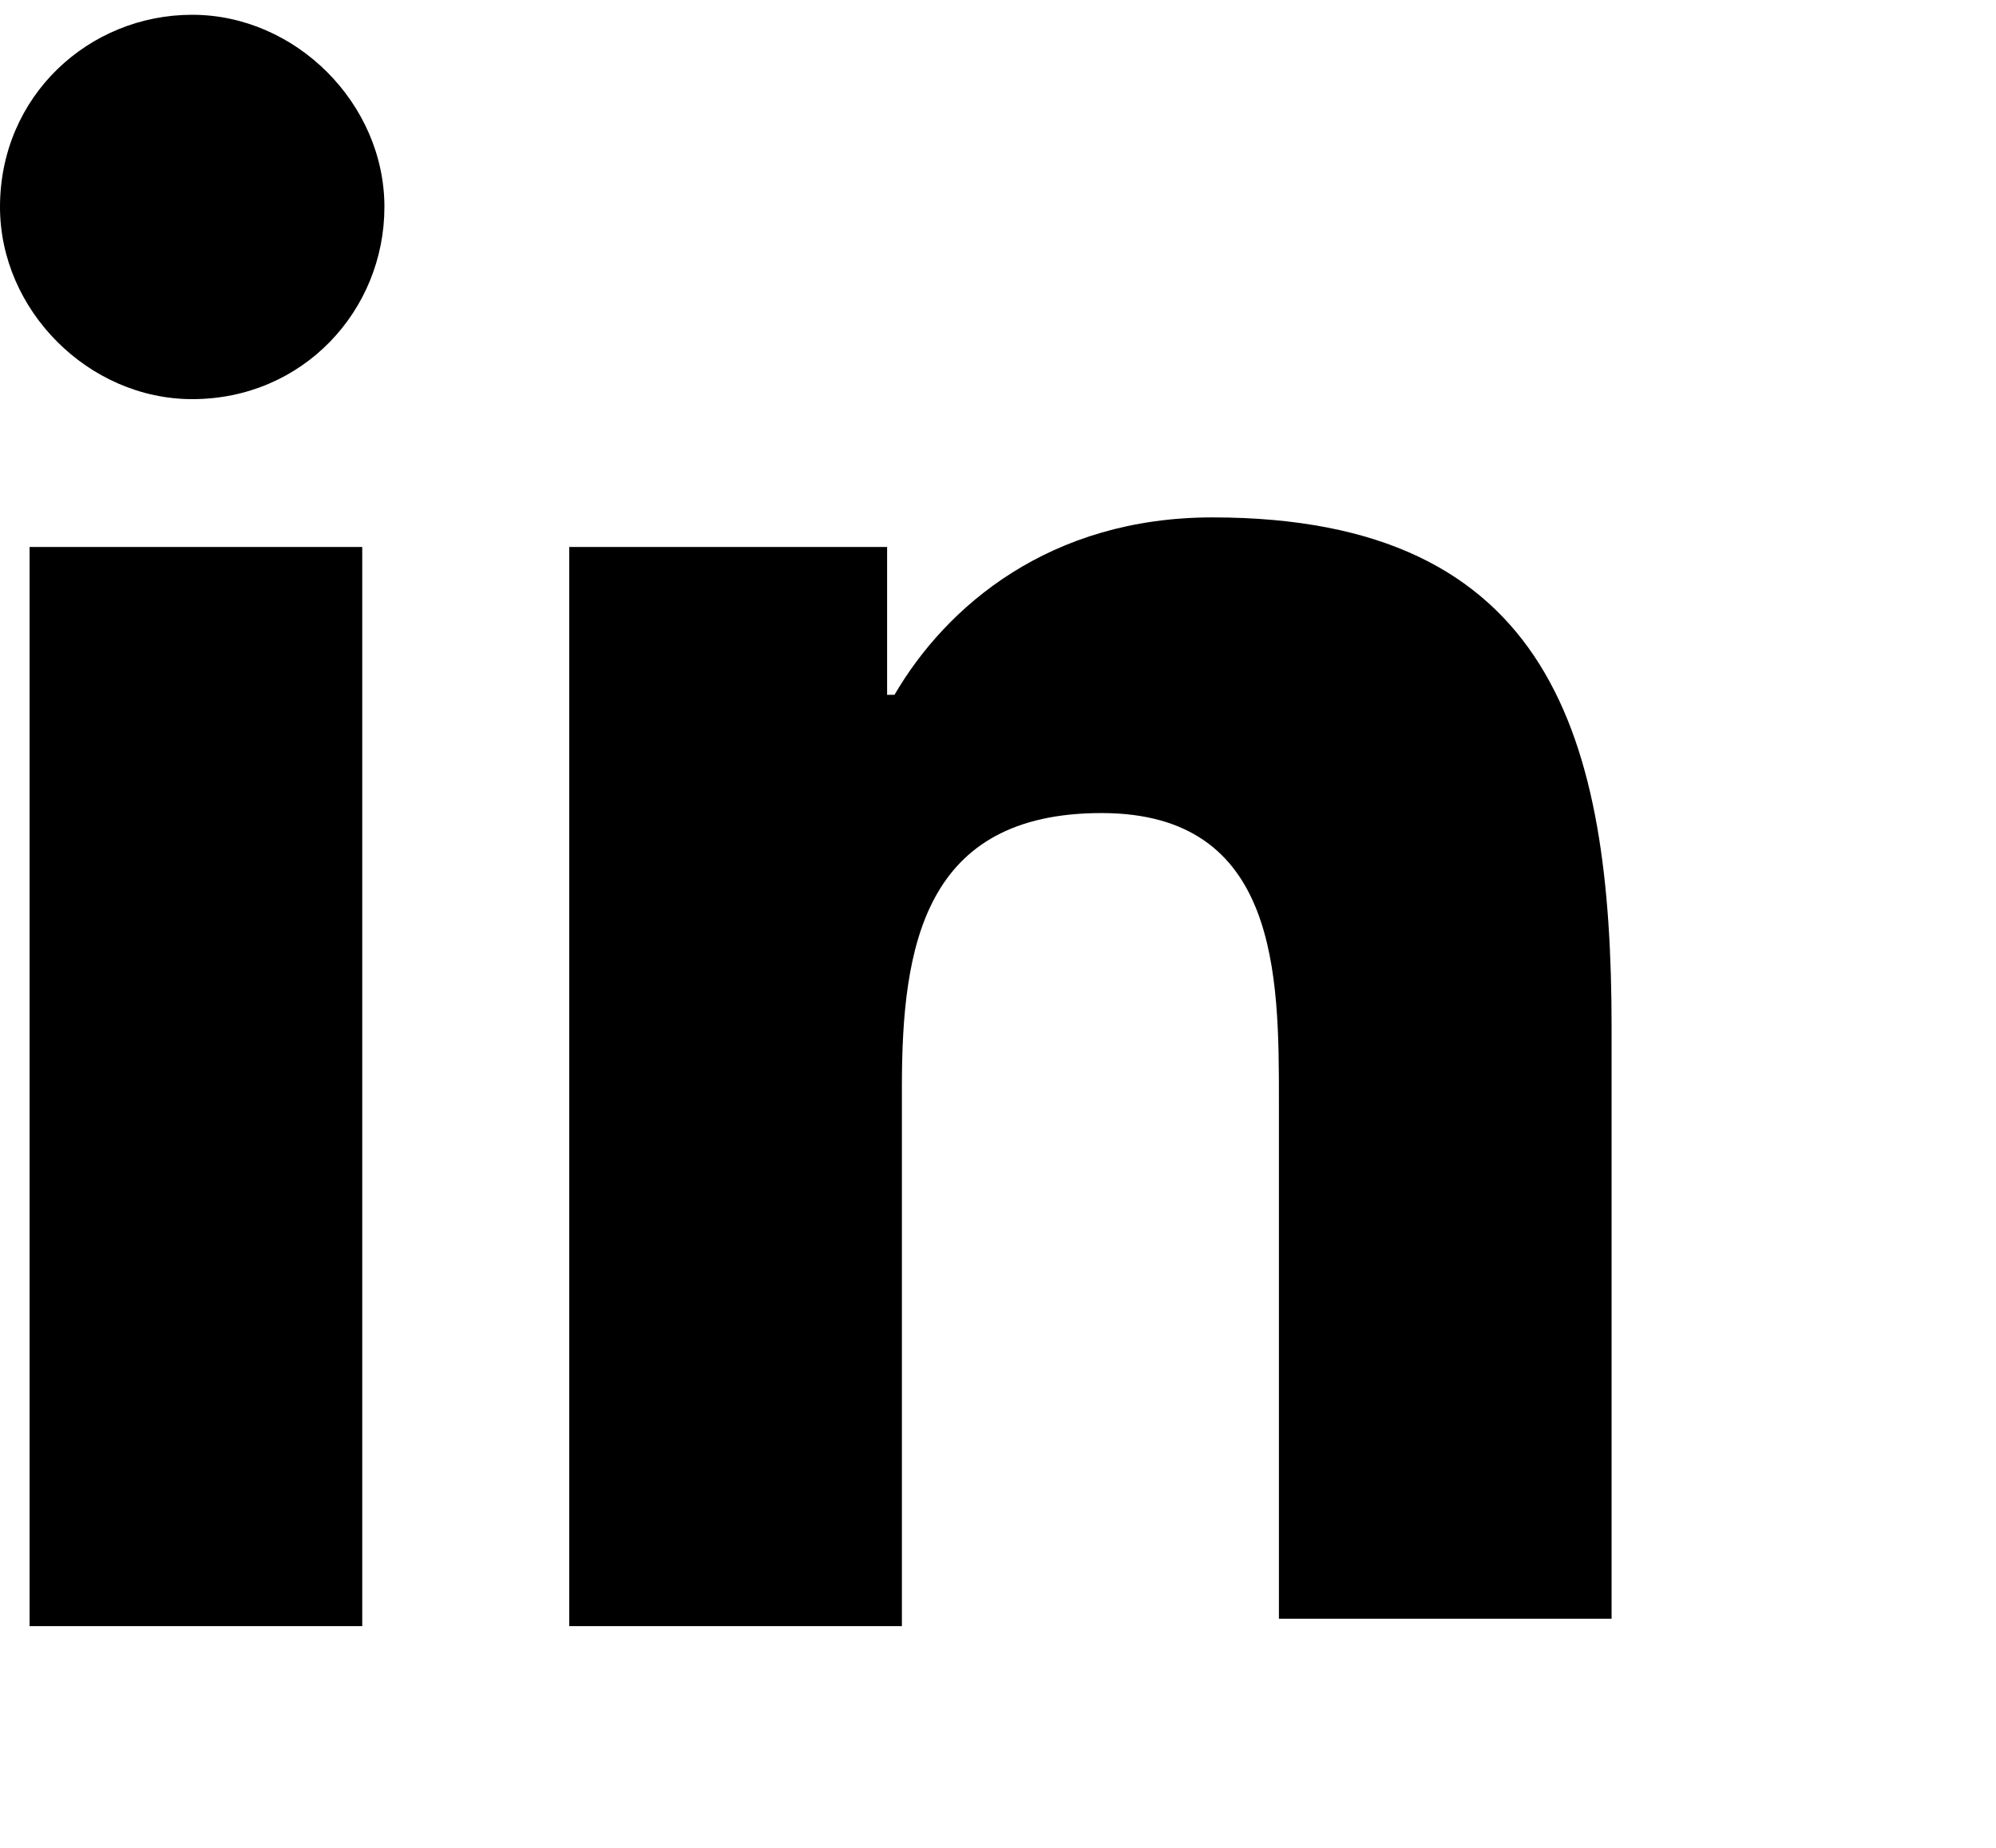
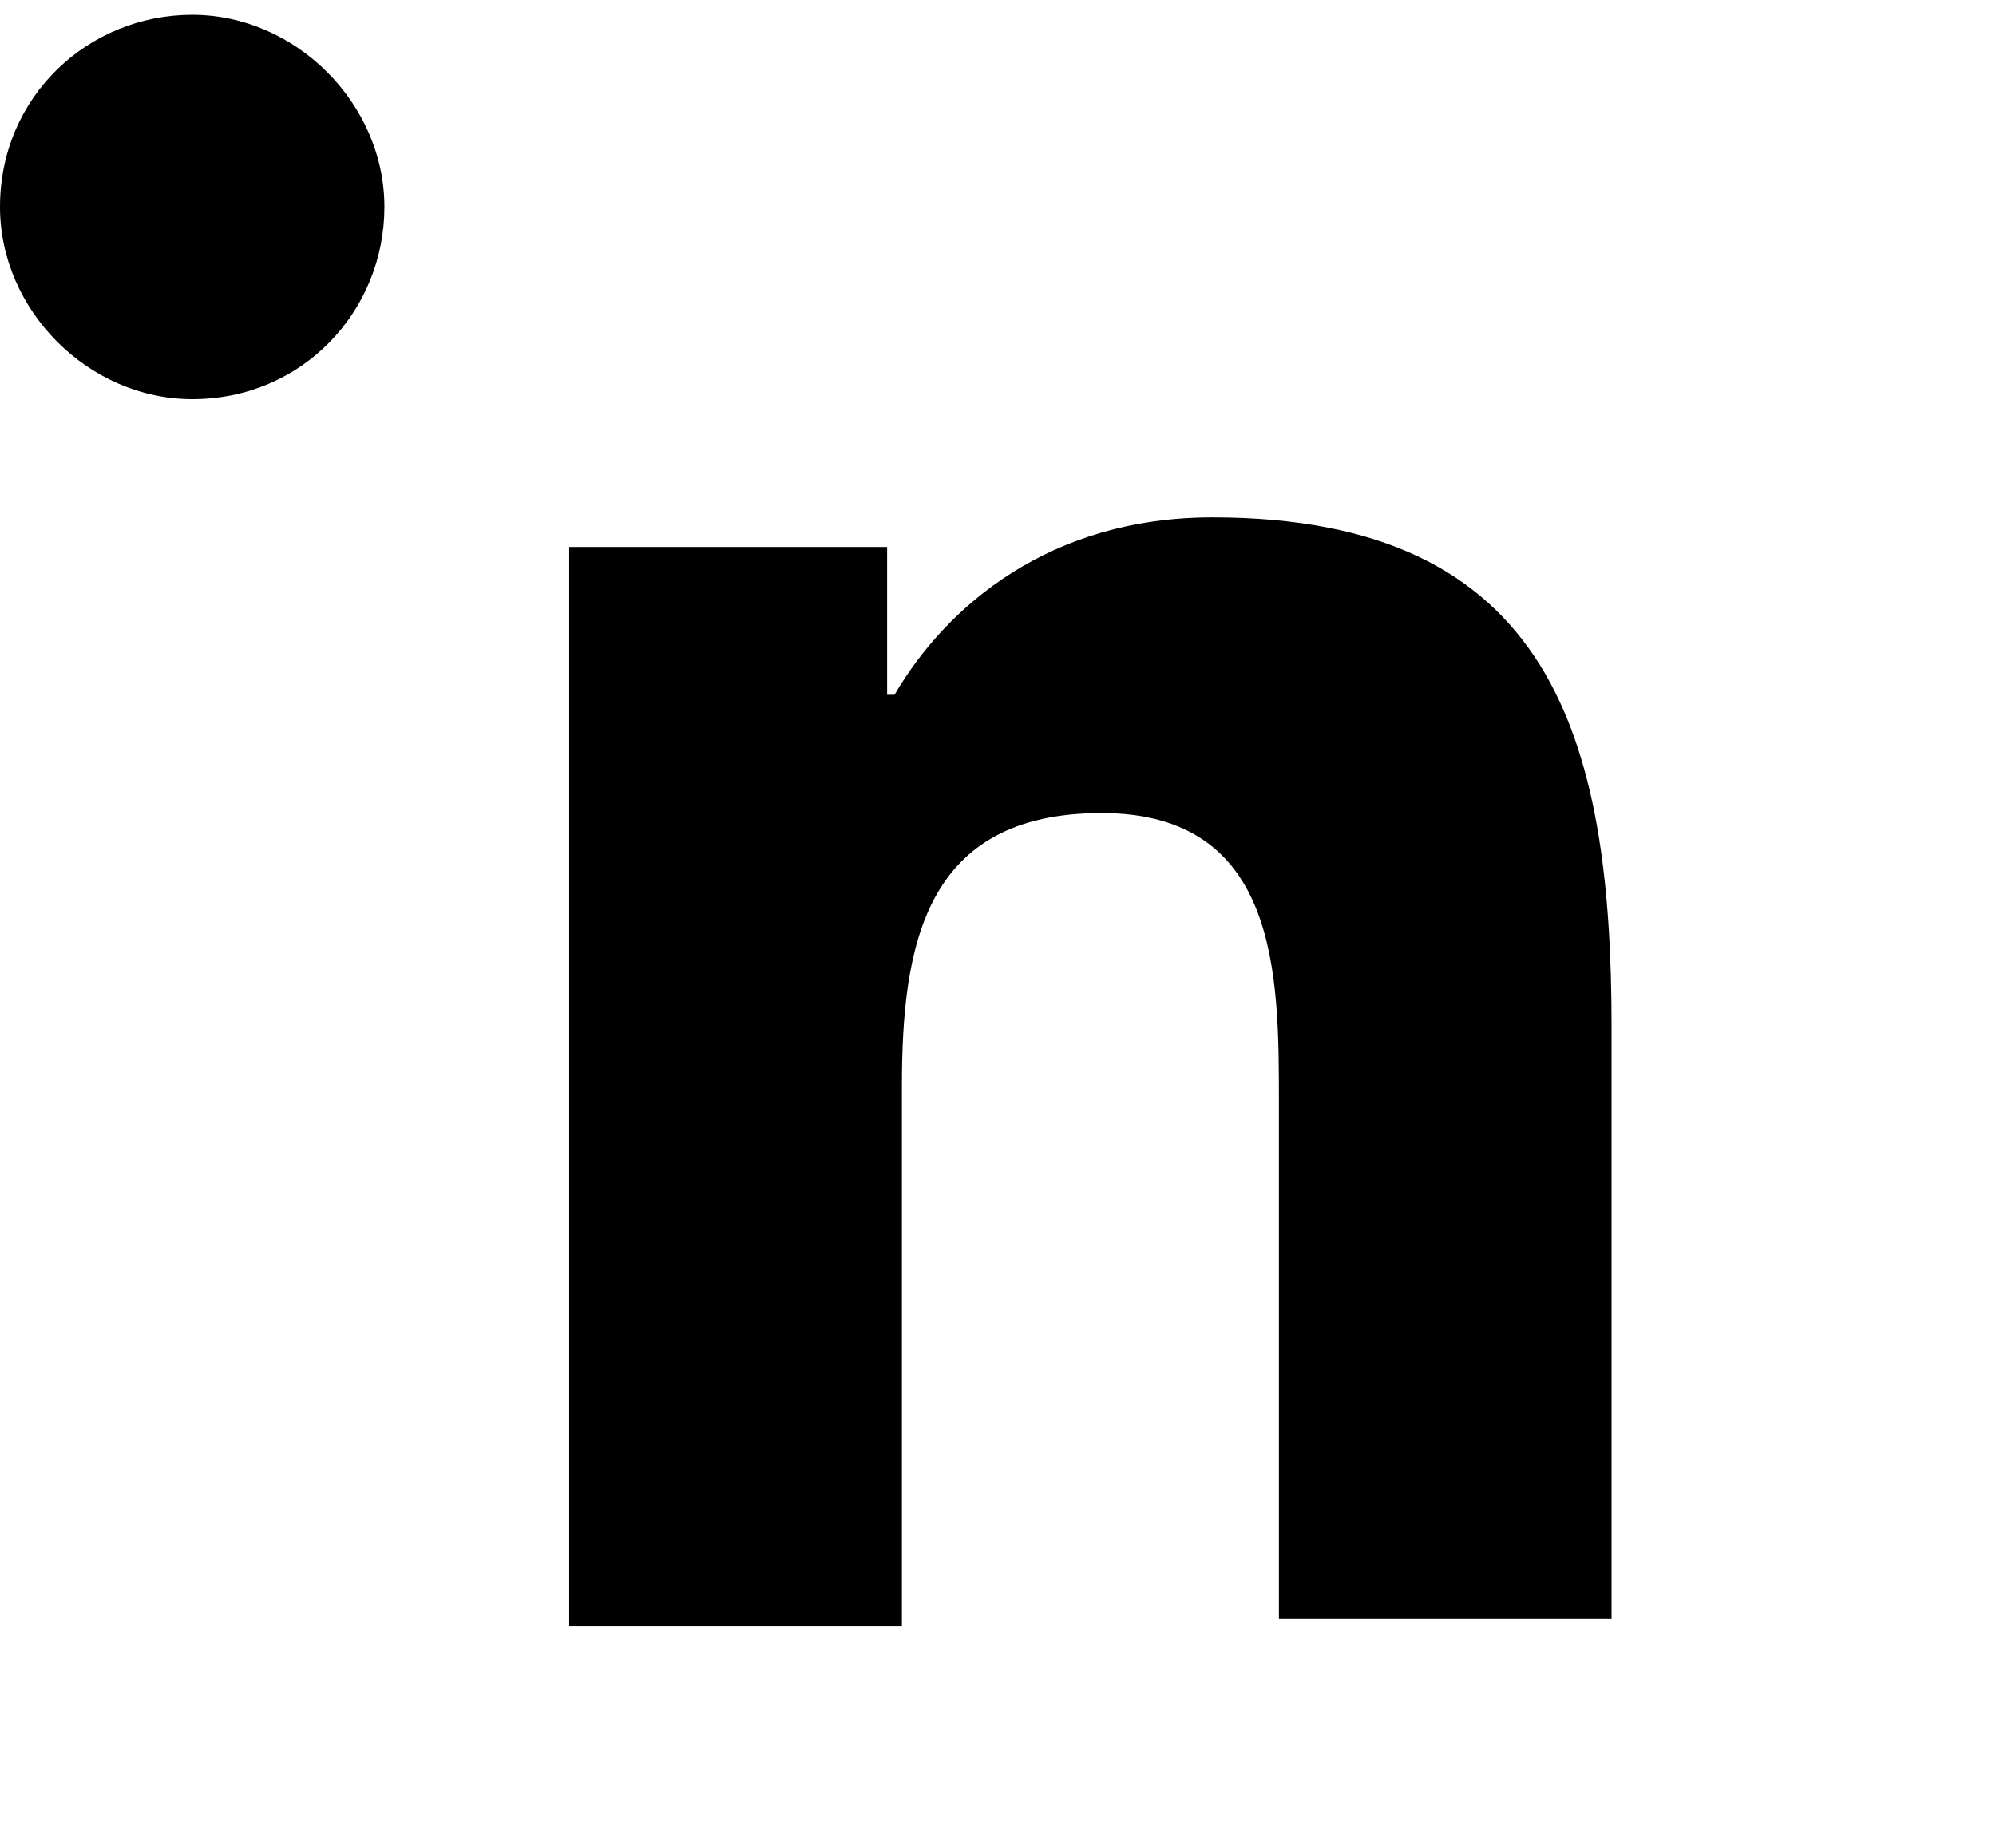
<svg xmlns="http://www.w3.org/2000/svg" version="1.1" id="Laag_1" x="0px" y="0px" viewBox="0 0 27 25" style="enable-background:new 0 0 27 25;" xml:space="preserve">
  <style type="text/css">
	.st0{enable-background:new    ;}
</style>
  <g class="st0">
-     <path d="M0,2.8c0-1.5,1.2-2.6,2.6-2.6s2.6,1.2,2.6,2.6S4.1,5.4,2.6,5.4C1.2,5.4,0,4.2,0,2.8z M0.4,22V7.4h4.5V22H0.4z M17.3,22   v-7.1c0-1.7,0-3.9-2.4-3.9c-2.4,0-2.7,1.8-2.7,3.7V22H7.7V7.4h4.3v2h0.1C12.8,8.2,14.2,7,16.4,7c4.6,0,5.4,3,5.4,6.9v8h0H17.3z" />
+     <path d="M0,2.8c0-1.5,1.2-2.6,2.6-2.6s2.6,1.2,2.6,2.6S4.1,5.4,2.6,5.4C1.2,5.4,0,4.2,0,2.8z M0.4,22h4.5V22H0.4z M17.3,22   v-7.1c0-1.7,0-3.9-2.4-3.9c-2.4,0-2.7,1.8-2.7,3.7V22H7.7V7.4h4.3v2h0.1C12.8,8.2,14.2,7,16.4,7c4.6,0,5.4,3,5.4,6.9v8h0H17.3z" />
  </g>
</svg>